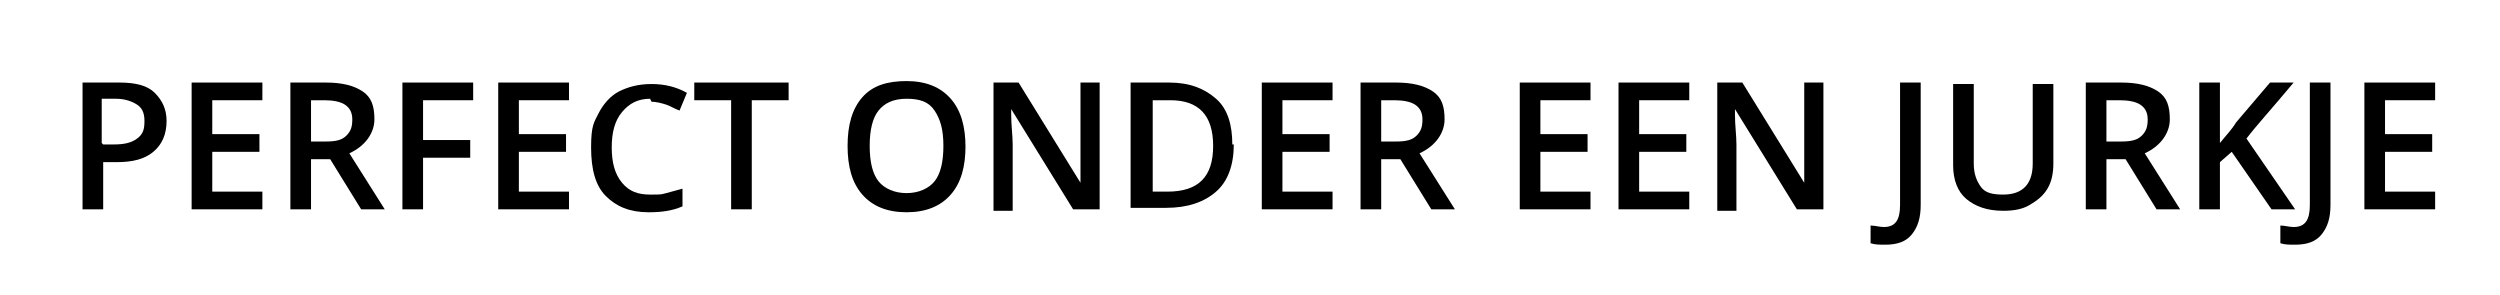
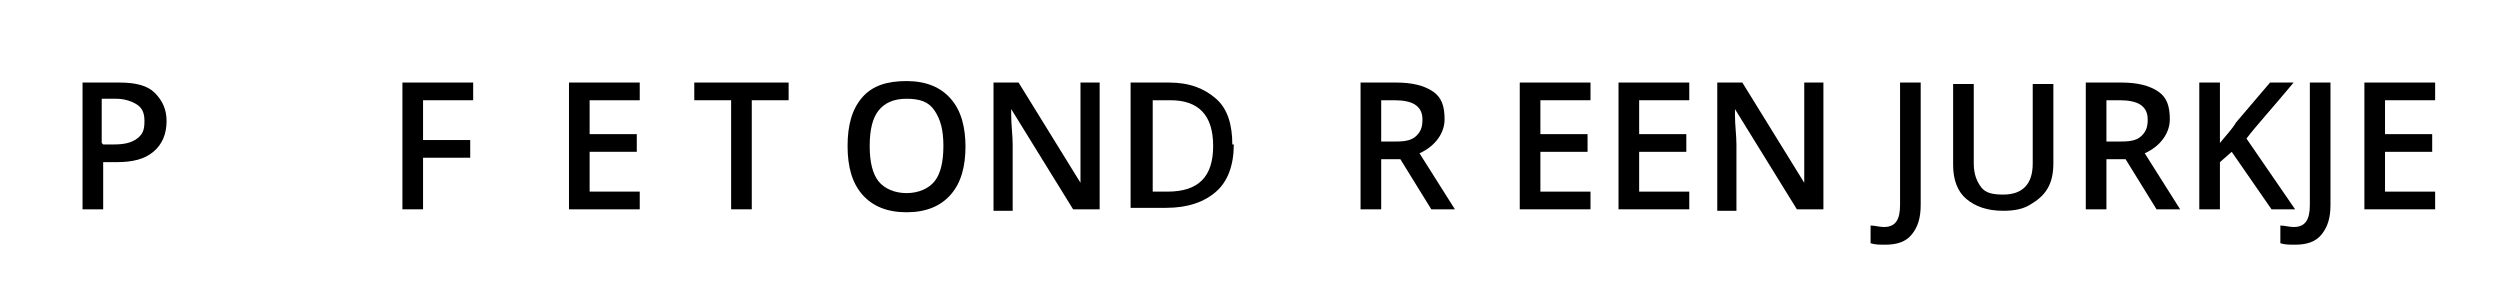
<svg xmlns="http://www.w3.org/2000/svg" id="Laag_1" version="1.1" viewBox="0 0 169.6 20">
  <defs>
    <style>
      .st0 {
        fill: #fff;
      }
    </style>
  </defs>
  <rect class="st0" y="0" width="169.6" height="20" />
  <g>
    <path d="M11.3,8.2c0,.9-.3,1.6-.9,2.1s-1.4.7-2.5.7h-.9v3.2h-1.4V5.6h2.5c1.1,0,1.9.2,2.4.7s.8,1.1.8,1.9ZM7,9.8h.7c.7,0,1.2-.1,1.6-.4s.5-.6.5-1.2-.2-.9-.5-1.1-.8-.4-1.4-.4h-1v3Z" />
-     <path d="M17.8,14.2h-4.8V5.6h4.8v1.2h-3.4v2.3h3.2v1.2h-3.2v2.7h3.4v1.2Z" />
-     <path d="M21.1,10.8v3.4h-1.4V5.6h2.4c1.1,0,1.9.2,2.5.6s.8,1,.8,1.9-.6,1.8-1.7,2.3l2.4,3.8h-1.6l-2.1-3.4h-1.4ZM21.1,9.6h1c.7,0,1.1-.1,1.4-.4s.4-.6.4-1.1-.2-.8-.5-1-.8-.3-1.4-.3h-.9v2.8Z" />
    <path d="M28.7,14.2h-1.4V5.6h4.8v1.2h-3.4v2.7h3.2v1.2h-3.2v3.5Z" />
-     <path d="M38.6,14.2h-4.8V5.6h4.8v1.2h-3.4v2.3h3.2v1.2h-3.2v2.7h3.4v1.2Z" />
-     <path d="M44.1,6.7c-.8,0-1.4.3-1.9.9s-.7,1.4-.7,2.4.2,1.8.7,2.4,1.1.8,1.9.8.7,0,1.1-.1.7-.2,1.1-.3v1.2c-.7.3-1.4.4-2.3.4-1.3,0-2.2-.4-2.9-1.1s-1-1.8-1-3.3.2-1.7.5-2.3.8-1.2,1.4-1.5,1.3-.5,2.2-.5,1.7.2,2.4.6l-.5,1.2c-.3-.1-.6-.3-.9-.4s-.7-.2-1-.2Z" />
+     <path d="M38.6,14.2V5.6h4.8v1.2h-3.4v2.3h3.2v1.2h-3.2v2.7h3.4v1.2Z" />
    <path d="M51,14.2h-1.4v-7.4h-2.5v-1.2h6.4v1.2h-2.5v7.4Z" />
    <path d="M65.5,9.9c0,1.4-.3,2.5-1,3.3s-1.7,1.2-3,1.2-2.3-.4-3-1.2-1-1.9-1-3.3.3-2.5,1-3.3,1.7-1.1,3-1.1,2.3.4,3,1.2,1,1.9,1,3.3ZM59,9.9c0,1.1.2,1.9.6,2.4s1.1.8,1.9.8,1.5-.3,1.9-.8.6-1.3.6-2.4-.2-1.8-.6-2.4-1-.8-1.9-.8-1.5.3-1.9.8-.6,1.3-.6,2.4Z" />
    <path d="M74.5,14.2h-1.7l-4.2-6.8h0v.4c0,.7.1,1.4.1,2v4.5h-1.3V5.6h1.7l4.2,6.8h0c0,0,0-.4,0-1s0-1,0-1.3v-4.5h1.3v8.6Z" />
    <path d="M83.7,9.8c0,1.4-.4,2.5-1.2,3.2s-1.9,1.1-3.4,1.1h-2.4V5.6h2.6c1.4,0,2.4.4,3.2,1.1s1.1,1.8,1.1,3.1ZM82.3,9.9c0-2.1-1-3.1-2.9-3.1h-1.2v6.2h1c2.1,0,3.1-1,3.1-3.1Z" />
-     <path d="M90.4,14.2h-4.8V5.6h4.8v1.2h-3.4v2.3h3.2v1.2h-3.2v2.7h3.4v1.2Z" />
    <path d="M93.7,10.8v3.4h-1.4V5.6h2.4c1.1,0,1.9.2,2.5.6s.8,1,.8,1.9-.6,1.8-1.7,2.3l2.4,3.8h-1.6l-2.1-3.4h-1.4ZM93.7,9.6h1c.7,0,1.1-.1,1.4-.4s.4-.6.4-1.1-.2-.8-.5-1-.8-.3-1.4-.3h-.9v2.8Z" />
    <path d="M107.9,14.2h-4.8V5.6h4.8v1.2h-3.4v2.3h3.2v1.2h-3.2v2.7h3.4v1.2Z" />
    <path d="M114.6,14.2h-4.8V5.6h4.8v1.2h-3.4v2.3h3.2v1.2h-3.2v2.7h3.4v1.2Z" />
    <path d="M123.6,14.2h-1.7l-4.2-6.8h0v.4c0,.7.1,1.4.1,2v4.5h-1.3V5.6h1.7l4.2,6.8h0c0,0,0-.4,0-1s0-1,0-1.3v-4.5h1.3v8.6Z" />
    <path d="M127.9,16.6c-.4,0-.7,0-1-.1v-1.2c.3,0,.6.1.9.1.8,0,1.1-.5,1.1-1.5V5.6h1.4v8.3c0,.9-.2,1.5-.6,2s-1,.7-1.8.7Z" />
    <path d="M139.3,5.6v5.5c0,.6-.1,1.2-.4,1.7s-.7.8-1.2,1.1-1.1.4-1.8.4c-1.1,0-1.9-.3-2.5-.8s-.9-1.3-.9-2.3v-5.5h1.4v5.4c0,.7.2,1.2.5,1.6s.8.5,1.5.5c1.3,0,2-.7,2-2.1v-5.4h1.4Z" />
    <path d="M142.9,10.8v3.4h-1.4V5.6h2.4c1.1,0,1.9.2,2.5.6s.8,1,.8,1.9-.6,1.8-1.7,2.3l2.4,3.8h-1.6l-2.1-3.4h-1.4ZM142.9,9.6h1c.7,0,1.1-.1,1.4-.4s.4-.6.4-1.1-.2-.8-.5-1-.8-.3-1.4-.3h-.9v2.8Z" />
    <path d="M155.7,14.2h-1.6l-2.7-3.9-.8.7v3.2h-1.4V5.6h1.4v4.1c.4-.5.8-.9,1.1-1.4l2.3-2.7h1.6c-1.5,1.8-2.6,3-3.2,3.8l3.3,4.8Z" />
    <path d="M155.7,16.6c-.4,0-.7,0-1-.1v-1.2c.3,0,.6.1.9.1.8,0,1.1-.5,1.1-1.5V5.6h1.4v8.3c0,.9-.2,1.5-.6,2s-1,.7-1.8.7Z" />
    <path d="M165.2,14.2h-4.8V5.6h4.8v1.2h-3.4v2.3h3.2v1.2h-3.2v2.7h3.4v1.2Z" />
  </g>
</svg>